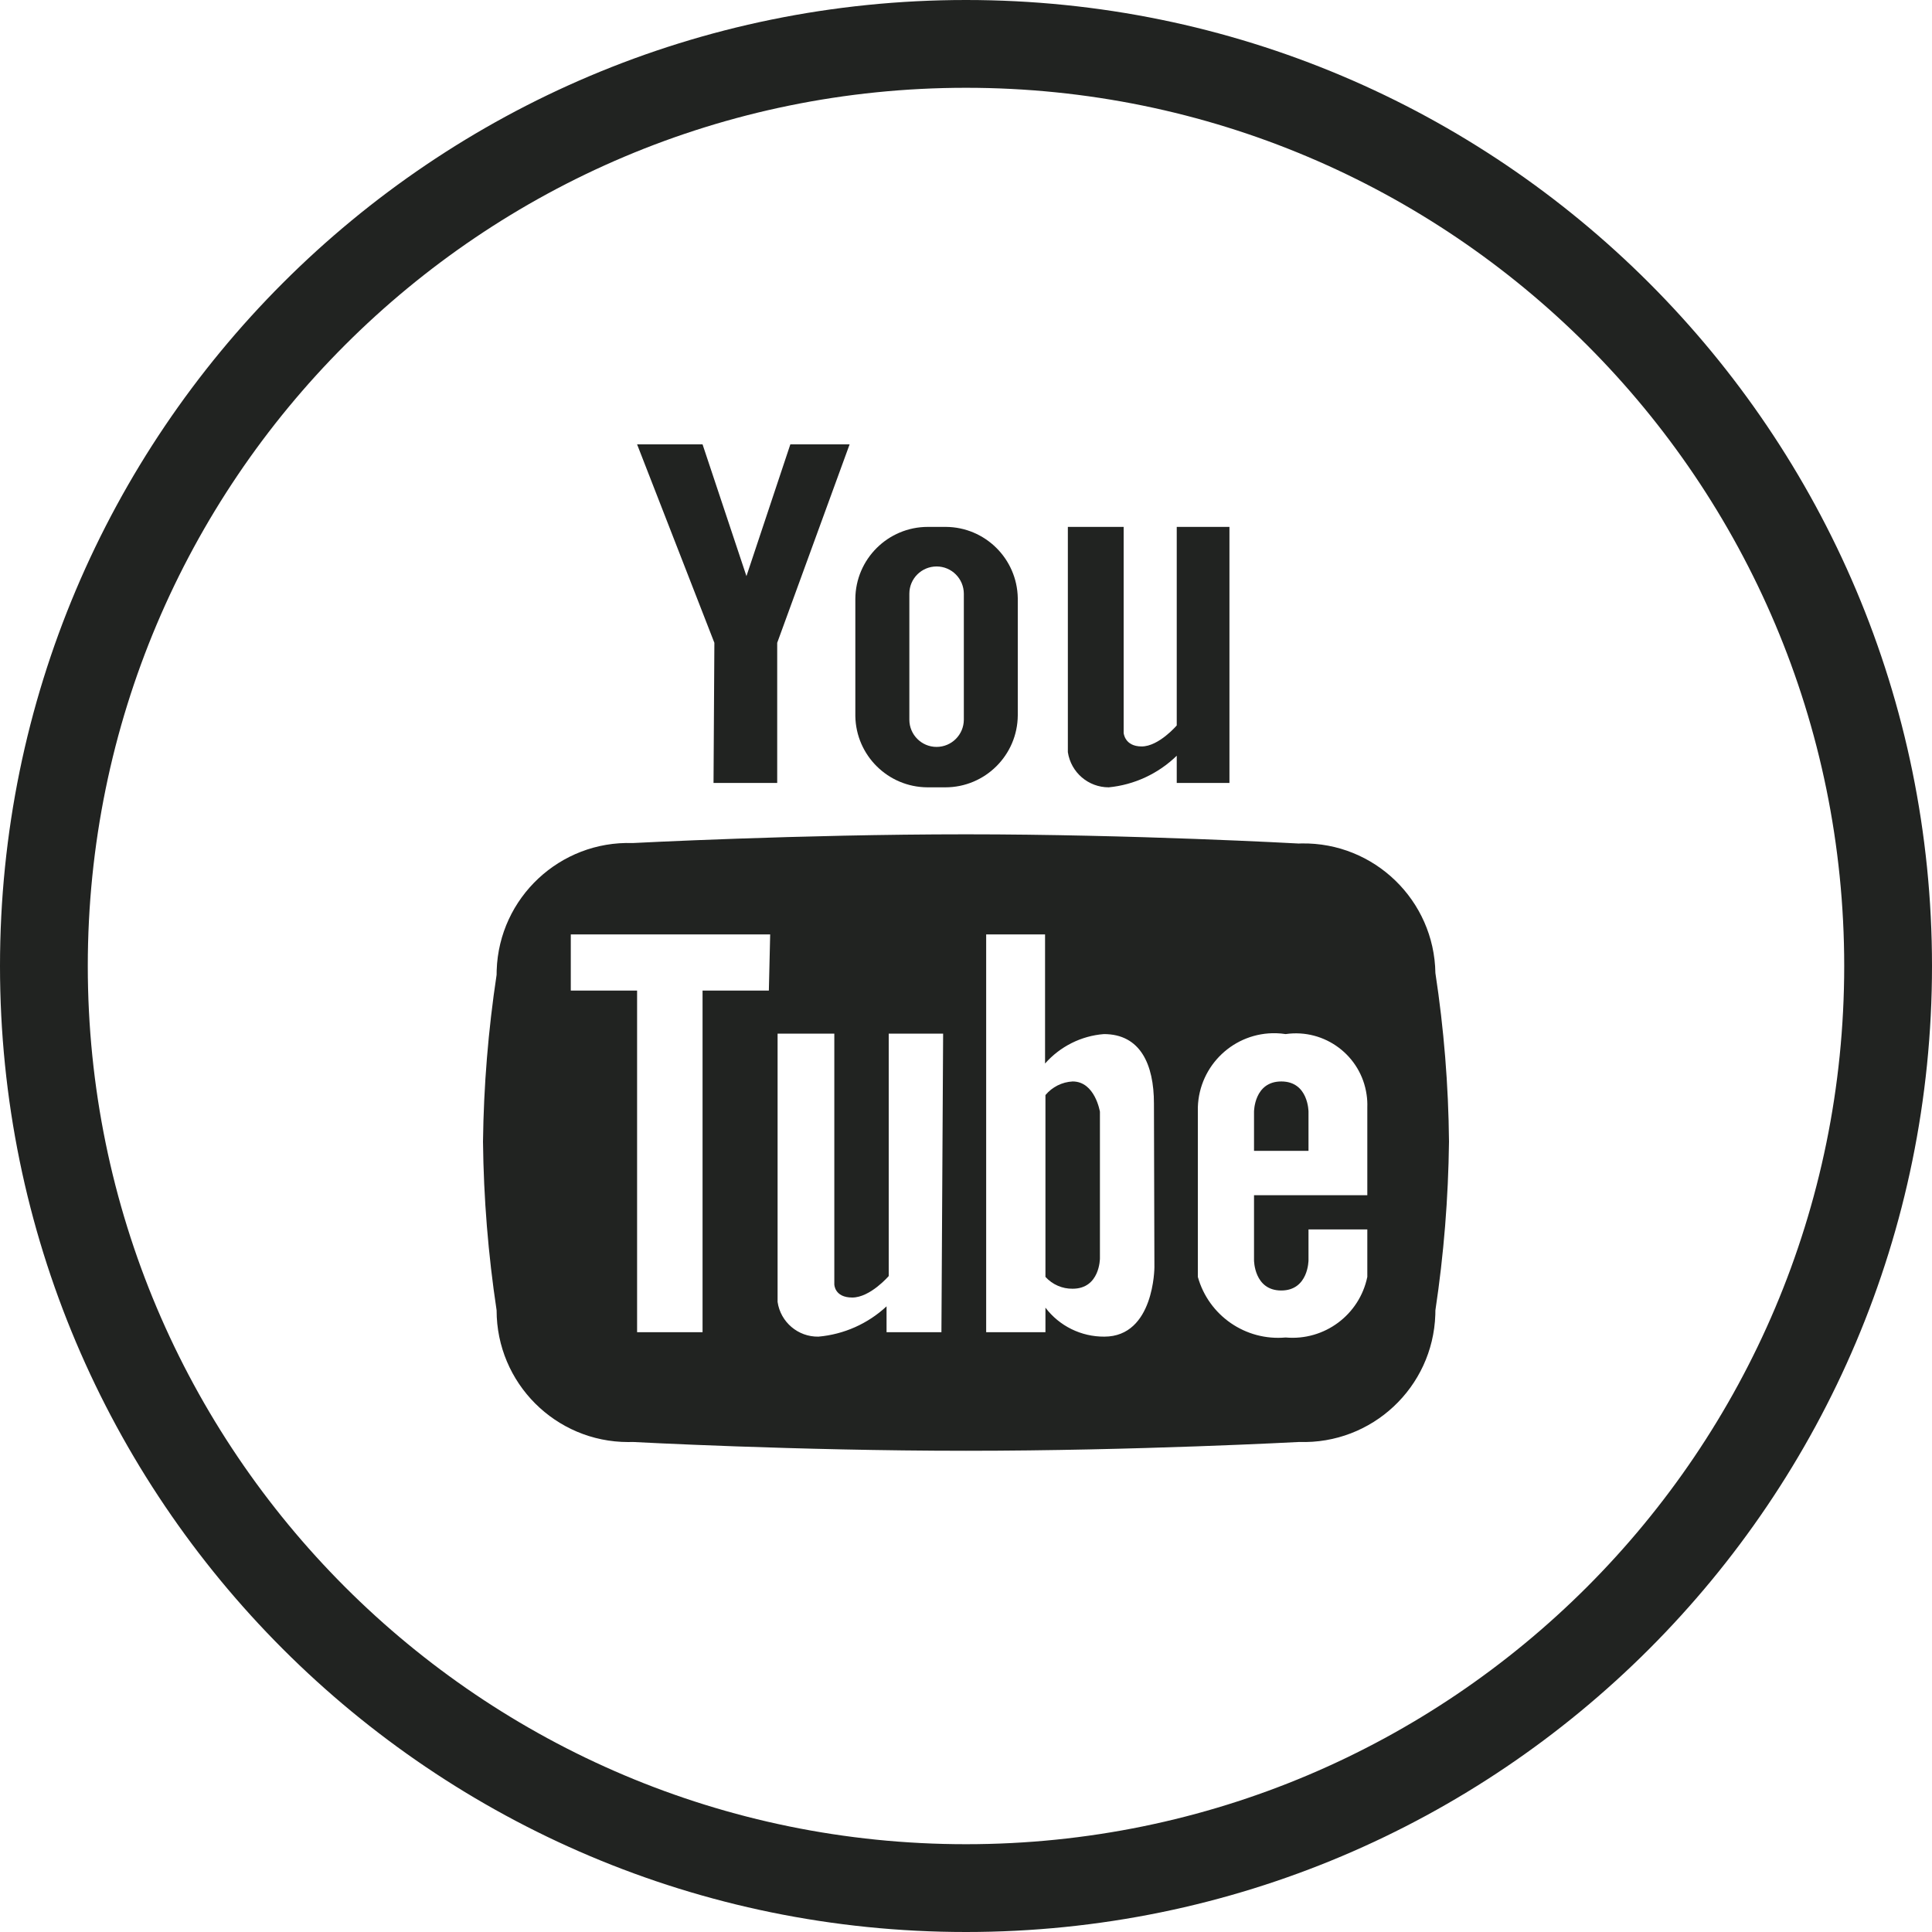
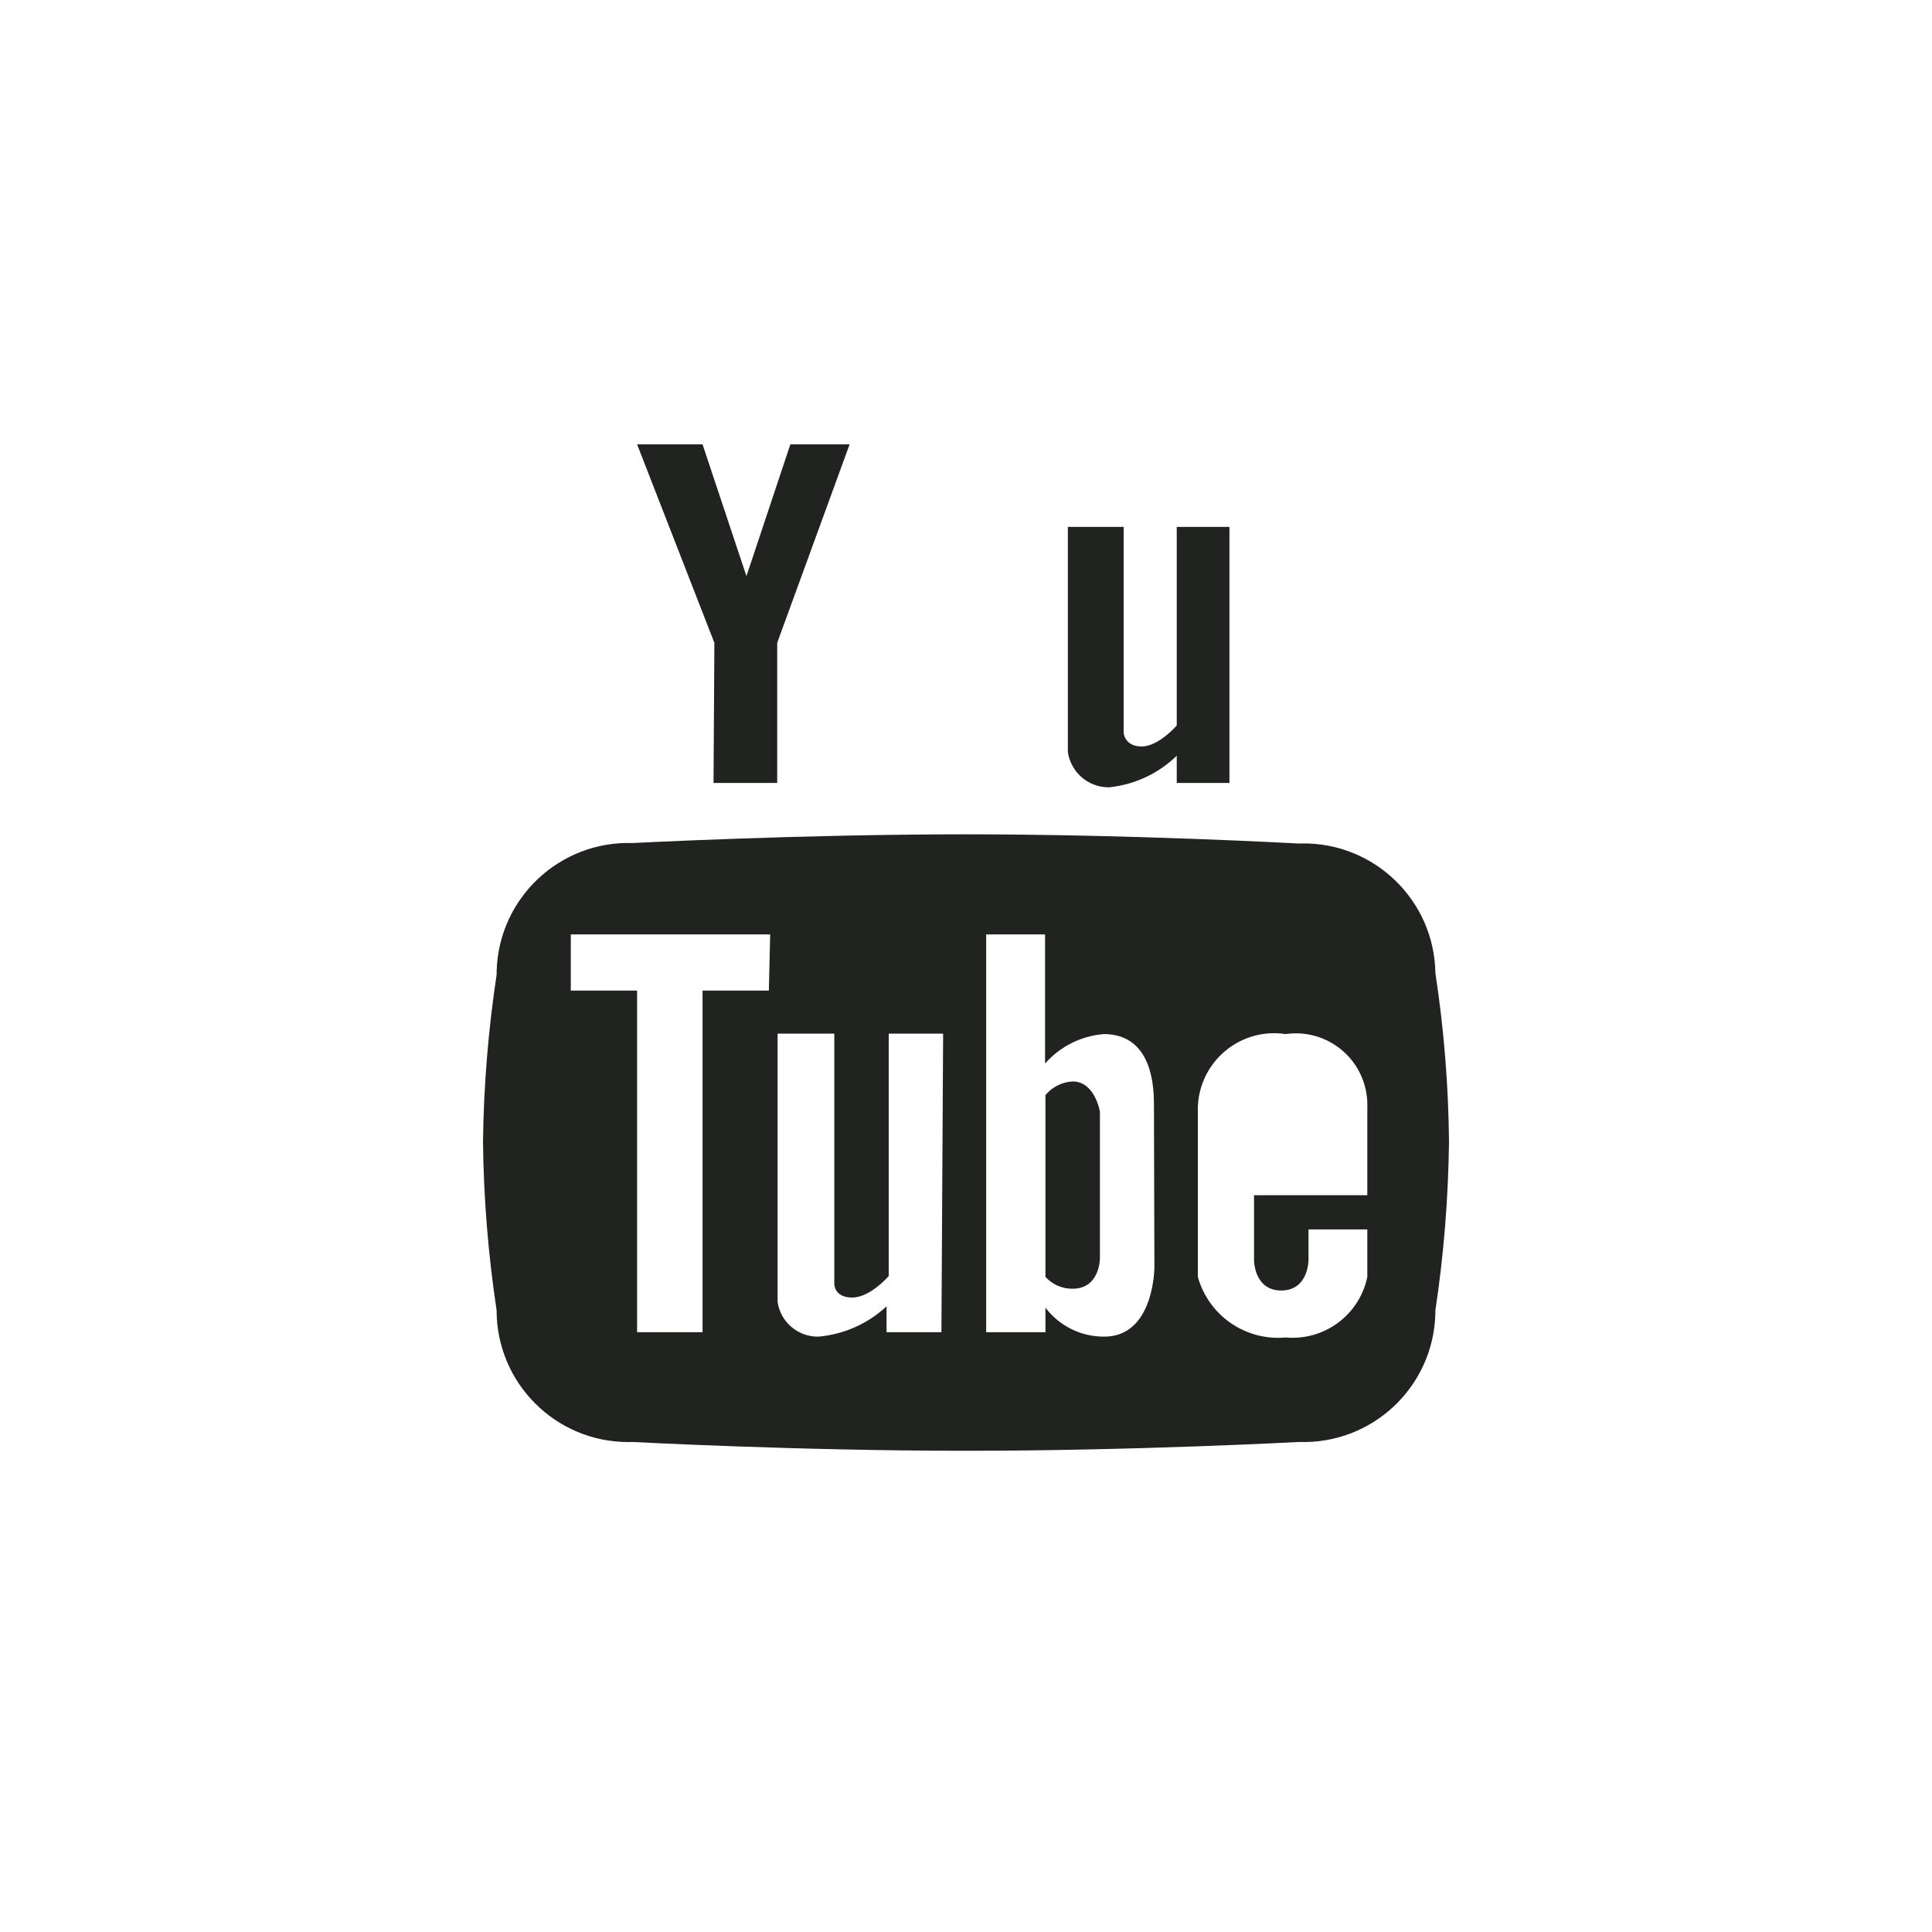
<svg xmlns="http://www.w3.org/2000/svg" width="25" height="25" viewBox="0 0 25 25" fill="none">
-   <path d="M12 10.188H12.233C12.748 10.188 13.167 9.771 13.17 9.256V7.739C13.161 7.23 12.748 6.821 12.239 6.818H12.006C11.49 6.818 11.071 7.235 11.068 7.75V9.267C11.077 9.776 11.491 10.185 12 10.188ZM11.767 7.682C11.767 7.487 11.925 7.33 12.12 7.33C12.314 7.33 12.471 7.488 12.472 7.682V9.313C12.471 9.507 12.314 9.665 12.119 9.665C11.925 9.665 11.767 9.507 11.767 9.313V7.682Z" fill="#212321" />
  <path d="M9.233 10.131H10.057V8.318L10.994 5.75H10.227L9.659 7.455L9.091 5.75H8.244L9.244 8.318L9.233 10.131Z" fill="#212321" />
  <path d="M14.347 10.188C14.678 10.156 14.989 10.011 15.227 9.779V10.131H15.909V6.818H15.227V9.387C15.227 9.387 14.995 9.659 14.773 9.659C14.551 9.659 14.54 9.483 14.54 9.483V6.818H13.818V9.733C13.858 9.995 14.082 10.188 14.347 10.188Z" fill="#212321" />
  <path d="M13.88 13.994C13.743 14.001 13.616 14.065 13.528 14.17V16.523C13.618 16.622 13.746 16.678 13.88 16.676C14.233 16.676 14.233 16.284 14.233 16.284V14.386C14.233 14.386 14.17 13.994 13.88 13.994Z" fill="#212321" />
-   <path d="M12.5 0C5.596 0 0 5.596 0 12.5C0 19.404 5.596 25 12.5 25C19.404 25 25 19.404 25 12.5C25 5.596 19.404 0 12.5 0ZM12.5 23.864C6.224 23.864 1.136 18.776 1.136 12.5C1.136 6.224 6.224 1.136 12.5 1.136C18.776 1.136 23.864 6.224 23.864 12.5C23.864 18.776 18.776 23.864 12.5 23.864Z" fill="#212321" />
-   <path d="M16.58 13.994C16.227 13.994 16.227 14.386 16.227 14.386V14.892H16.932V14.386C16.932 14.386 16.932 13.994 16.58 13.994Z" fill="#212321" />
  <path d="M16.842 10.914C16.832 10.914 16.822 10.915 16.812 10.915H16.801C16.801 10.915 14.659 10.796 12.5 10.796C10.341 10.796 8.187 10.909 8.187 10.909C7.247 10.878 6.458 11.615 6.427 12.556C6.426 12.575 6.426 12.595 6.426 12.614C6.318 13.329 6.259 14.05 6.25 14.773C6.258 15.503 6.317 16.232 6.426 16.955C6.426 17.896 7.188 18.66 8.13 18.66C8.149 18.66 8.168 18.66 8.188 18.659C8.188 18.659 10.307 18.773 12.5 18.773C14.693 18.773 16.812 18.659 16.812 18.659C17.753 18.691 18.542 17.953 18.573 17.012C18.573 16.993 18.574 16.974 18.574 16.955C18.683 16.232 18.741 15.503 18.75 14.773C18.743 14.042 18.684 13.313 18.574 12.591C18.559 11.65 17.783 10.899 16.842 10.914ZM9.949 12.818H9.091V17.239H8.244V12.818H7.386V12.091H9.966L9.949 12.818ZM12.182 17.239H11.472V16.904C11.23 17.129 10.92 17.267 10.591 17.296C10.327 17.301 10.1 17.108 10.062 16.847V13.375H10.796V16.619C10.796 16.619 10.796 16.79 11.028 16.79C11.261 16.79 11.5 16.512 11.5 16.512V13.375H12.204L12.182 17.239ZM14.29 17.296C13.991 17.298 13.708 17.159 13.528 16.921V17.239H12.761V12.091H13.523V13.762C13.718 13.541 13.991 13.404 14.284 13.381C14.756 13.381 14.932 13.773 14.932 14.279L14.938 16.398C14.938 16.398 14.937 17.296 14.29 17.296ZM17.693 15.466H16.227V16.307C16.227 16.307 16.227 16.699 16.579 16.699C16.932 16.699 16.932 16.307 16.932 16.307V15.909H17.693V16.523C17.591 17.015 17.137 17.352 16.636 17.307C16.118 17.354 15.64 17.024 15.5 16.523V14.33C15.516 13.784 15.971 13.354 16.517 13.37C16.557 13.371 16.597 13.375 16.636 13.381C17.143 13.308 17.612 13.66 17.684 14.166C17.692 14.22 17.695 14.275 17.693 14.33V15.466H17.693Z" fill="#212321" />
</svg>